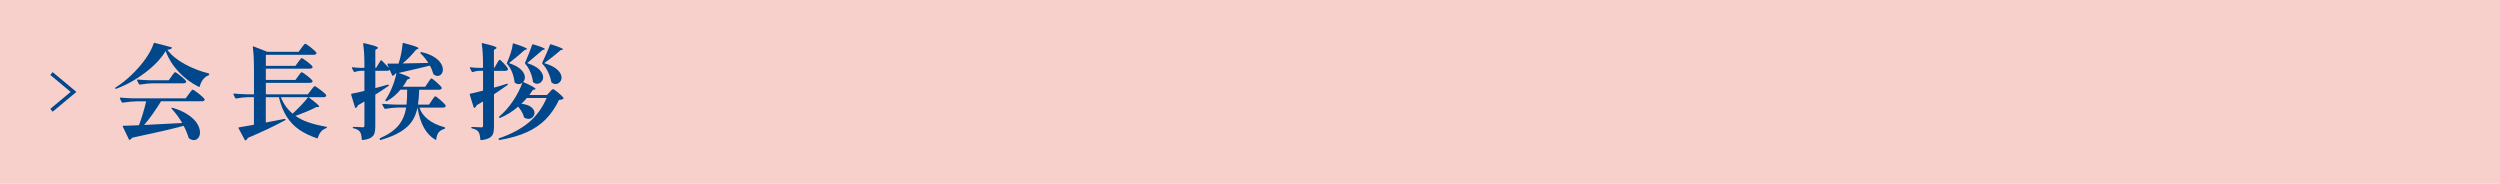
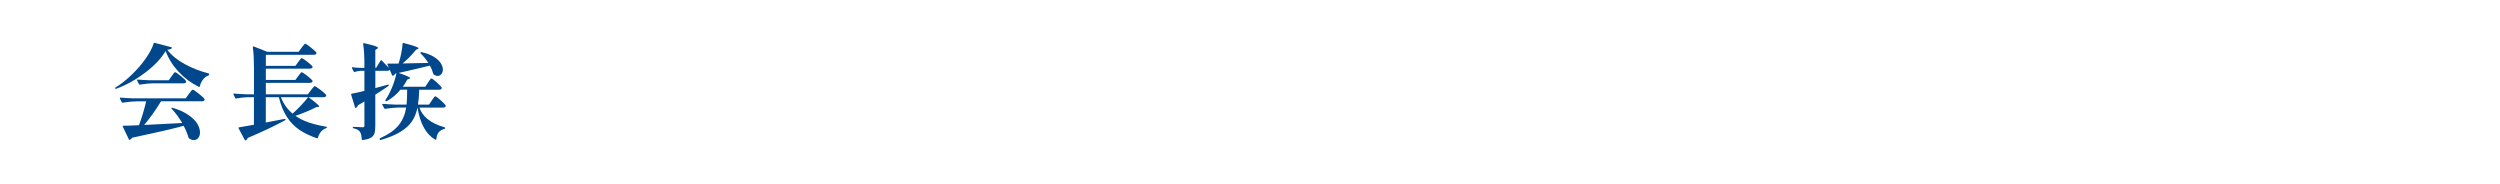
<svg xmlns="http://www.w3.org/2000/svg" version="1.1" id="レイヤー_1" x="0px" y="0px" viewBox="0 0 680 50" style="enable-background:new 0 0 680 50;" xml:space="preserve">
  <style type="text/css">
	.st0{fill:#F8D0CB;}
	.st1{fill:none;}
	.st2{fill:#00478B;}
	.st3{fill:none;stroke:#00478B;stroke-miterlimit:10;}
</style>
  <g>
-     <rect class="st0" width="680" height="50" />
    <g>
      <rect x="30" y="11" class="st1" width="620" height="28" />
      <path class="st2" d="M39.52,19.74c-2.5,1.9-5.13,3.37-7.9,4.4c-0.13,0.06-0.22,0.03-0.28-0.08c-0.04-0.04-0.05-0.08-0.03-0.14    c0.02-0.06,0.06-0.09,0.11-0.11c1.49-0.93,2.97-2.1,4.42-3.5c1.46-1.4,2.72-2.86,3.78-4.37c1.06-1.51,1.79-2.89,2.18-4.14    c0.04-0.13,0.13-0.18,0.28-0.14l4.51,1.18c0.08,0.02,0.13,0.05,0.15,0.1c0.03,0.05,0.02,0.11-0.01,0.18    c-0.21,0.22-0.62,0.36-1.23,0.42c1.12,1.49,2.72,2.8,4.79,3.92s4.21,1.95,6.41,2.49c0.13,0.02,0.2,0.1,0.2,0.25v0.06    c0,0.13-0.07,0.21-0.2,0.25c-0.6,0.22-1.1,0.61-1.51,1.16c-0.41,0.55-0.69,1.15-0.84,1.81c-0.02,0.07-0.05,0.13-0.1,0.15    c-0.05,0.03-0.11,0.02-0.18-0.01c-2.05-1.01-3.87-2.36-5.46-4.06c-1.59-1.7-2.77-3.59-3.56-5.68    C43.87,15.87,42.02,17.83,39.52,19.74z M49.57,33.46c-0.88-1.47-1.83-2.76-2.86-3.86c-0.11-0.11-0.12-0.2-0.03-0.25    c0.06-0.06,0.15-0.07,0.28-0.03c1.74,0.52,3.16,1.17,4.28,1.95s1.93,1.57,2.42,2.39c0.49,0.82,0.74,1.61,0.74,2.35    c0,0.62-0.16,1.12-0.48,1.51c-0.32,0.39-0.72,0.59-1.2,0.59c-0.41,0-0.83-0.15-1.26-0.45c-0.07-0.04-0.13-0.11-0.17-0.22    c-0.32-1.1-0.77-2.17-1.34-3.22c-2.89,0.8-7.57,1.88-14.03,3.25c-0.13,0.24-0.33,0.43-0.59,0.56c-0.02,0.02-0.05,0.03-0.08,0.03    c-0.09,0-0.16-0.06-0.2-0.17l-1.65-3.44c-0.04-0.07-0.04-0.13-0.01-0.18c0.03-0.05,0.08-0.07,0.15-0.07    c0.93,0,2.35-0.05,4.26-0.14c0.77-2.04,1.42-4.2,1.96-6.5h-2.38c-1.19,0.02-2.53,0.14-4,0.36H33.3c-0.07,0-0.14-0.05-0.2-0.14    l-0.48-0.98c-0.02-0.02-0.03-0.06-0.03-0.11c0-0.09,0.07-0.14,0.2-0.14c1.03,0.09,2.17,0.16,3.42,0.2H50.5l0.87-1.18    c0.07-0.09,0.2-0.26,0.36-0.49c0.17-0.23,0.31-0.41,0.42-0.52c0.11-0.11,0.21-0.17,0.28-0.17c0.17,0,0.7,0.35,1.6,1.06    c0.9,0.71,1.43,1.21,1.6,1.51c0.06,0.09,0.06,0.19,0,0.28c-0.11,0.21-0.35,0.31-0.7,0.31H43.8c-1.49,2.45-3.02,4.59-4.59,6.44    C41.56,33.89,45.02,33.72,49.57,33.46z M41.68,22.65c-1.06,0.02-2.27,0.14-3.61,0.36h-0.08c-0.08,0-0.14-0.05-0.2-0.14l-0.5-0.98    c-0.02-0.02-0.03-0.06-0.03-0.11c0-0.09,0.07-0.14,0.2-0.14c1.03,0.09,2.17,0.16,3.42,0.2h5.01l0.78-1.09    c0.09-0.13,0.21-0.3,0.36-0.5c0.15-0.21,0.27-0.36,0.36-0.46c0.09-0.1,0.18-0.15,0.25-0.15c0.17,0,0.66,0.33,1.48,0.99    c0.82,0.66,1.32,1.14,1.48,1.44c0.04,0.09,0.05,0.18,0.03,0.25c-0.11,0.22-0.35,0.34-0.7,0.34H41.68z" />
      <path class="st2" d="M84.57,24.55c0.09-0.13,0.22-0.3,0.39-0.5s0.3-0.36,0.39-0.46c0.09-0.1,0.18-0.15,0.25-0.15    c0.17,0,0.69,0.33,1.55,0.99c0.87,0.66,1.39,1.13,1.55,1.41c0.06,0.09,0.06,0.19,0,0.28c-0.11,0.21-0.35,0.31-0.7,0.31h-4.09    c1.94,1.44,2.91,2.28,2.91,2.52c0,0.09-0.08,0.14-0.25,0.14l-0.5,0.03c-1.81,0.92-3.71,1.71-5.71,2.38    c1.04,0.75,2.27,1.35,3.67,1.82c1.4,0.47,2.97,0.85,4.7,1.15c0.13,0.02,0.2,0.07,0.2,0.17s-0.07,0.17-0.2,0.22    c-0.56,0.19-1.03,0.5-1.41,0.95s-0.67,1-0.85,1.65c-0.04,0.15-0.13,0.2-0.28,0.14c-1.87-0.63-3.47-1.41-4.8-2.32    c-1.33-0.91-2.46-2.09-3.39-3.53c-0.92-1.44-1.64-3.21-2.14-5.32h-3.56v6.89l5.1-0.98c0.15-0.04,0.23,0,0.25,0.11v0.06    c0,0.09-0.05,0.17-0.14,0.22c-2.82,1.53-6.2,3.13-10.14,4.79c-0.07,0.28-0.23,0.49-0.48,0.62c-0.06,0.04-0.12,0.05-0.18,0.04    c-0.07-0.01-0.11-0.05-0.13-0.13l-1.68-3.14c-0.02-0.04-0.03-0.08-0.03-0.14c0-0.09,0.06-0.14,0.17-0.14l1.15-0.2l2.88-0.5v-7.5    h-1.76c-1.06,0.04-2.08,0.16-3.05,0.36h-0.08c-0.08,0-0.14-0.05-0.2-0.14l-0.48-0.95c-0.02-0.02-0.03-0.06-0.03-0.11    c0-0.09,0.07-0.14,0.2-0.14c1.03,0.09,2.17,0.16,3.42,0.2h1.99v-7.39c0-2.04-0.1-3.85-0.31-5.43v-0.06c0-0.15,0.07-0.2,0.22-0.14    l3.72,1.46h8.51l0.81-1.09c0.09-0.11,0.21-0.27,0.36-0.48s0.28-0.36,0.38-0.46s0.19-0.15,0.27-0.15c0.17,0,0.67,0.33,1.5,0.99    c0.83,0.66,1.33,1.13,1.5,1.41c0.06,0.09,0.06,0.19,0,0.28c-0.11,0.21-0.35,0.31-0.7,0.31H72.31v3.02h8.04l0.76-1.04    c0.07-0.09,0.19-0.24,0.34-0.45c0.15-0.21,0.27-0.36,0.36-0.46c0.09-0.1,0.18-0.15,0.25-0.15c0.17,0,0.65,0.31,1.46,0.92    c0.8,0.62,1.29,1.06,1.46,1.34c0.04,0.07,0.06,0.12,0.06,0.14c0,0.13-0.08,0.24-0.22,0.32s-0.34,0.13-0.56,0.13H72.31v3.08h8.04    l0.76-1.04c0.07-0.09,0.19-0.24,0.34-0.45c0.15-0.21,0.27-0.36,0.36-0.46c0.09-0.1,0.18-0.15,0.25-0.15    c0.17,0,0.65,0.31,1.46,0.94s1.29,1.08,1.46,1.36c0.04,0.08,0.06,0.12,0.06,0.14c0,0.13-0.08,0.24-0.22,0.32s-0.34,0.13-0.56,0.13    H72.31v3.11h11.42L84.57,24.55z M76.4,26.43c0.69,1.79,1.75,3.29,3.19,4.48c0.78-0.71,1.57-1.48,2.35-2.31    c0.78-0.83,1.41-1.55,1.88-2.17H76.4z" />
      <path class="st2" d="M116.41,22.48c0.07-0.11,0.19-0.28,0.34-0.5s0.27-0.39,0.36-0.49c0.09-0.1,0.18-0.15,0.25-0.15    c0.15,0,0.61,0.34,1.37,1.01s1.23,1.16,1.4,1.46l0.03,0.11c0,0.15-0.07,0.27-0.21,0.35c-0.14,0.08-0.3,0.13-0.49,0.13h-5.43    c-0.06,1.68-0.17,3.03-0.34,4.06h3l0.76-1.12c0.07-0.11,0.19-0.28,0.34-0.5c0.15-0.22,0.27-0.39,0.36-0.49    c0.09-0.1,0.18-0.15,0.25-0.15c0.17,0,0.63,0.34,1.4,1.01c0.76,0.67,1.23,1.16,1.4,1.46c0.06,0.09,0.06,0.19,0,0.28    c-0.11,0.21-0.35,0.31-0.7,0.31h-6.41c0.37,1.18,1.12,2.23,2.24,3.15s2.64,1.66,4.56,2.2c0.13,0.02,0.2,0.09,0.2,0.22    c-0.02,0.09-0.08,0.17-0.2,0.22c-0.67,0.19-1.19,0.5-1.55,0.92c-0.36,0.43-0.58,1.05-0.66,1.88c-0.02,0.09-0.05,0.15-0.1,0.17    s-0.11,0.01-0.18-0.03c-2.52-1.44-4.13-4.35-4.84-8.74c-0.28,1.4-0.77,2.63-1.46,3.68c-0.69,1.06-1.72,2.01-3.09,2.87    c-1.37,0.86-3.18,1.61-5.42,2.27c-0.15,0.04-0.24,0-0.28-0.11l-0.03-0.06c-0.02-0.02-0.03-0.06-0.03-0.11    c0-0.08,0.05-0.14,0.14-0.2c2.35-1.06,4.05-2.26,5.1-3.6c1.04-1.33,1.71-2.92,1.99-4.75h-2.07c-1.06,0.02-2.27,0.14-3.61,0.36    h-0.08c-0.07,0-0.14-0.05-0.2-0.14L104,28.5c-0.02-0.02-0.03-0.06-0.03-0.11c0-0.09,0.07-0.14,0.22-0.14    c1.01,0.09,2.14,0.16,3.39,0.2h3c0.11-1.01,0.17-2.36,0.17-4.06h-1.82c-1.06,1.29-2.3,2.32-3.7,3.11    c-0.09,0.06-0.2,0.05-0.31-0.03h-0.03c-0.11-0.07-0.12-0.18-0.03-0.31c0.63-0.93,1.21-2.02,1.74-3.28s0.93-2.56,1.23-3.92    l-0.36,0.08c-0.11,0.3-0.3,0.48-0.56,0.53c-0.02,0.02-0.05,0.03-0.08,0.03c-0.09,0-0.16-0.06-0.2-0.17l-0.62-1.46    c-0.11,0.19-0.33,0.28-0.64,0.28h-3.28v4.7c0.47-0.11,0.91-0.23,1.33-0.35c0.42-0.12,0.8-0.23,1.13-0.32l0.92-0.25    c0.15-0.04,0.24-0.01,0.28,0.08v0.06c0,0.08-0.04,0.15-0.11,0.22c-1.34,0.93-2.53,1.72-3.56,2.35v8.62c0,0.8-0.08,1.45-0.24,1.93    c-0.16,0.49-0.49,0.88-0.98,1.18c-0.5,0.3-1.24,0.5-2.23,0.62H98.6c-0.13,0-0.2-0.07-0.2-0.2c-0.06-0.95-0.21-1.62-0.48-2.02    c-0.17-0.24-0.39-0.44-0.66-0.59s-0.64-0.28-1.11-0.39c-0.13-0.02-0.2-0.09-0.2-0.22c0-0.11,0.06-0.17,0.17-0.17l1.46,0.06    l1.04,0.06c0.19,0,0.32-0.03,0.39-0.1c0.07-0.06,0.11-0.19,0.11-0.38V27.6c-0.41,0.26-1.01,0.62-1.79,1.06    c-0.06,0.28-0.21,0.5-0.48,0.67c-0.02,0.02-0.06,0.03-0.11,0.03c-0.07,0-0.13-0.06-0.17-0.17l-1.06-3.44V25.7    c0-0.13,0.06-0.21,0.17-0.22c0.97-0.17,2.12-0.42,3.44-0.76v-5.46H98.1c-0.49,0.02-1.02,0.12-1.6,0.31    c-0.13,0.06-0.22,0.02-0.28-0.11l-0.48-0.92l-0.03-0.11c0-0.13,0.07-0.18,0.22-0.14c0.47,0.08,1.16,0.13,2.07,0.17h1.12v-1.04    c0-2.13-0.11-3.95-0.34-5.46c0-0.19,0.08-0.26,0.25-0.22c1.46,0.34,2.45,0.6,2.98,0.78s0.8,0.35,0.8,0.5    c0,0.08-0.07,0.16-0.22,0.25l-0.5,0.31v4.87h0.22l1.2-1.96c0.11-0.13,0.21-0.15,0.31-0.06c0.6,0.6,1.25,1.28,1.96,2.04l-0.39-0.92    l-0.03-0.11c0-0.09,0.07-0.14,0.2-0.14h2.86v-0.03c0.28-0.82,0.52-1.73,0.71-2.72s0.32-1.88,0.38-2.66c0-0.17,0.08-0.23,0.25-0.2    c1.57,0.41,2.64,0.72,3.22,0.94s0.87,0.38,0.87,0.49c0,0.06-0.08,0.12-0.22,0.2l-0.48,0.22c-1.08,1.36-2.3,2.6-3.64,3.72l7-0.14    c-0.63-0.99-1.33-1.85-2.1-2.58c-0.11-0.11-0.12-0.21-0.03-0.28c0.07-0.07,0.17-0.1,0.28-0.08c1.34,0.3,2.45,0.72,3.32,1.26    c0.87,0.54,1.5,1.12,1.89,1.72c0.39,0.61,0.59,1.19,0.59,1.75c0,0.5-0.14,0.92-0.41,1.25s-0.61,0.49-1.02,0.49    c-0.34,0-0.67-0.11-1.01-0.34c-0.07-0.04-0.13-0.12-0.17-0.25c-0.21-0.76-0.51-1.5-0.92-2.21c-2.17,0.54-5,1.2-8.51,1.99    c1.16,0.39,1.97,0.7,2.44,0.91s0.7,0.38,0.7,0.49c0,0.06-0.08,0.12-0.25,0.2l-0.53,0.2c-0.43,0.82-0.84,1.47-1.23,1.96h6.13    L116.41,22.48z" />
-       <path class="st2" d="M135.11,17.36c0.07-0.13,0.17-0.3,0.29-0.5c0.12-0.21,0.22-0.35,0.29-0.45c0.08-0.09,0.15-0.14,0.22-0.14    c0.15,0,0.52,0.32,1.12,0.97c0.6,0.64,0.97,1.12,1.12,1.44l0.03,0.11c0,0.15-0.07,0.27-0.21,0.35c-0.14,0.08-0.31,0.13-0.52,0.13    h-3.08v4.56c1.01-0.26,2.17-0.61,3.5-1.04c0.17-0.04,0.26-0.01,0.28,0.08v0.06c0,0.06-0.04,0.12-0.11,0.2    c-1.64,1.16-2.87,2-3.67,2.52v8.74c0,0.8-0.08,1.45-0.24,1.93c-0.16,0.49-0.49,0.88-0.99,1.18s-1.25,0.5-2.24,0.62h-0.06    c-0.09,0-0.16-0.07-0.2-0.2c-0.06-0.95-0.21-1.62-0.48-2.02c-0.17-0.24-0.39-0.44-0.66-0.59s-0.64-0.28-1.11-0.39    c-0.13-0.02-0.2-0.09-0.2-0.22c0-0.11,0.06-0.17,0.17-0.17l1.46,0.06l1.04,0.06c0.21,0,0.34-0.03,0.42-0.1    c0.07-0.06,0.11-0.19,0.11-0.38v-6.58l-1.74,1.04c-0.09,0.3-0.26,0.52-0.5,0.67c-0.08,0.04-0.12,0.06-0.14,0.06    c-0.07,0-0.13-0.06-0.17-0.17l-1.06-3.42l-0.03-0.11c0-0.09,0.06-0.15,0.17-0.17c0.6-0.11,1.75-0.39,3.47-0.84v-5.38h-1.09    c-0.58,0.02-1.15,0.13-1.71,0.34h-0.08c-0.07,0-0.14-0.05-0.2-0.14l-0.48-0.92c-0.02-0.04-0.03-0.08-0.03-0.14    c0-0.09,0.06-0.13,0.2-0.11c0.49,0.08,1.21,0.13,2.18,0.17h1.2v-1.04c0-2.13-0.11-3.95-0.34-5.46c0-0.19,0.08-0.26,0.25-0.22    c1.46,0.34,2.45,0.6,2.98,0.78s0.8,0.35,0.8,0.5c0,0.08-0.07,0.16-0.22,0.25l-0.5,0.31v4.87h0.11L135.11,17.36z M141.1,22.87    c-0.37,0-0.71-0.11-1.01-0.34c-0.09-0.06-0.14-0.14-0.14-0.25c-0.08-0.82-0.3-1.7-0.67-2.65c-0.37-0.94-0.86-1.73-1.46-2.37    l0.03-0.06c0.39-0.88,0.74-1.78,1.05-2.72c0.31-0.93,0.5-1.76,0.57-2.49c0.02-0.17,0.11-0.22,0.28-0.17    c2.41,0.77,3.61,1.27,3.61,1.51c0,0.06-0.07,0.1-0.2,0.14l-0.42,0.11c-0.45,0.41-1.12,0.99-2,1.72c-0.89,0.74-1.66,1.36-2.31,1.86    c1.49,0.49,2.59,1.08,3.29,1.78s1.05,1.4,1.05,2.09c0,0.49-0.16,0.91-0.48,1.26c2.26,1.01,3.39,1.64,3.39,1.9    c0,0.06-0.07,0.1-0.22,0.14l-0.5,0.11l-0.98,1.4h4.79l0.73-0.78c0.09-0.11,0.24-0.28,0.45-0.49c0.21-0.21,0.36-0.32,0.48-0.32    c0.17,0,0.63,0.32,1.4,0.95s1.24,1.11,1.43,1.43c0.06,0.08,0.04,0.16-0.06,0.25c-0.21,0.17-0.59,0.27-1.15,0.31    c-0.99,2.05-2.18,3.79-3.58,5.22c-1.4,1.43-3.12,2.61-5.17,3.54s-4.51,1.64-7.41,2.13h-0.06c-0.09,0-0.16-0.06-0.2-0.17    c-0.02-0.02-0.03-0.06-0.03-0.11c0-0.09,0.06-0.16,0.17-0.2c3.27-1.12,5.94-2.54,8.02-4.27c2.08-1.73,3.71-3.95,4.89-6.68h-5.38    c-0.45,0.54-0.94,1.06-1.48,1.57c1.21,0.15,2.11,0.46,2.69,0.92c0.58,0.47,0.87,0.99,0.87,1.57c0,0.43-0.16,0.81-0.48,1.13    c-0.32,0.33-0.71,0.49-1.18,0.49c-0.34,0-0.68-0.09-1.04-0.28c-0.07-0.04-0.13-0.12-0.17-0.25c-0.13-0.49-0.34-0.97-0.62-1.46    c-0.28-0.49-0.6-0.93-0.95-1.34c-1.46,1.27-3.08,2.29-4.87,3.05c-0.09,0.06-0.19,0.04-0.28-0.06c-0.04-0.07-0.06-0.12-0.06-0.14    c0-0.06,0.04-0.12,0.11-0.2c1.38-1.16,2.63-2.58,3.75-4.27c1.12-1.69,1.96-3.34,2.52-4.94C141.84,22.74,141.5,22.87,141.1,22.87z     M145.02,12.06c2.13,0.63,3.19,1.06,3.19,1.29c0,0.06-0.07,0.1-0.2,0.14l-0.42,0.11c-1.9,1.64-3.3,2.83-4.2,3.56    c1.51,0.49,2.61,1.07,3.3,1.76s1.04,1.38,1.04,2.07c0,0.5-0.16,0.93-0.49,1.27c-0.33,0.35-0.71,0.52-1.16,0.52    c-0.34,0-0.66-0.11-0.98-0.34c-0.09-0.06-0.14-0.14-0.14-0.25c-0.08-0.75-0.3-1.58-0.67-2.49c-0.37-0.92-0.84-1.69-1.4-2.32    c-0.09-0.09-0.11-0.21-0.06-0.36c0.34-0.75,0.7-1.61,1.08-2.58c0.38-0.97,0.66-1.72,0.83-2.24    C144.78,12.05,144.87,12.01,145.02,12.06z M149.71,12.06c0.05-0.02,0.11-0.02,0.18,0c2.17,0.69,3.25,1.14,3.25,1.34    c0,0.06-0.07,0.1-0.2,0.14l-0.42,0.08c-0.45,0.41-1.14,0.98-2.07,1.72c-0.93,0.74-1.75,1.35-2.44,1.83    c1.64,0.49,2.84,1.08,3.6,1.79c0.76,0.71,1.13,1.42,1.13,2.13c0,0.5-0.16,0.92-0.49,1.26c-0.33,0.34-0.71,0.5-1.16,0.5    c-0.34,0-0.66-0.11-0.98-0.34c-0.07-0.04-0.13-0.12-0.17-0.25c-0.13-0.8-0.41-1.66-0.83-2.58c-0.42-0.92-0.95-1.68-1.58-2.3    c-0.08-0.11-0.08-0.23-0.03-0.36c0.37-0.77,0.77-1.63,1.19-2.6c0.42-0.97,0.72-1.73,0.91-2.27    C149.63,12.12,149.67,12.08,149.71,12.06z" />
    </g>
    <g>
      <g>
-         <polyline class="st3" points="14,30 20,25 14,20    " />
-       </g>
-       <rect x="10" y="18" class="st1" width="14" height="14" />
+         </g>
    </g>
  </g>
  <g>
</g>
  <g>
</g>
  <g>
</g>
  <g>
</g>
  <g>
</g>
  <g>
</g>
  <g>
</g>
  <g>
</g>
  <g>
</g>
  <g>
</g>
  <g>
</g>
  <g>
</g>
  <g>
</g>
  <g>
</g>
  <g>
</g>
</svg>